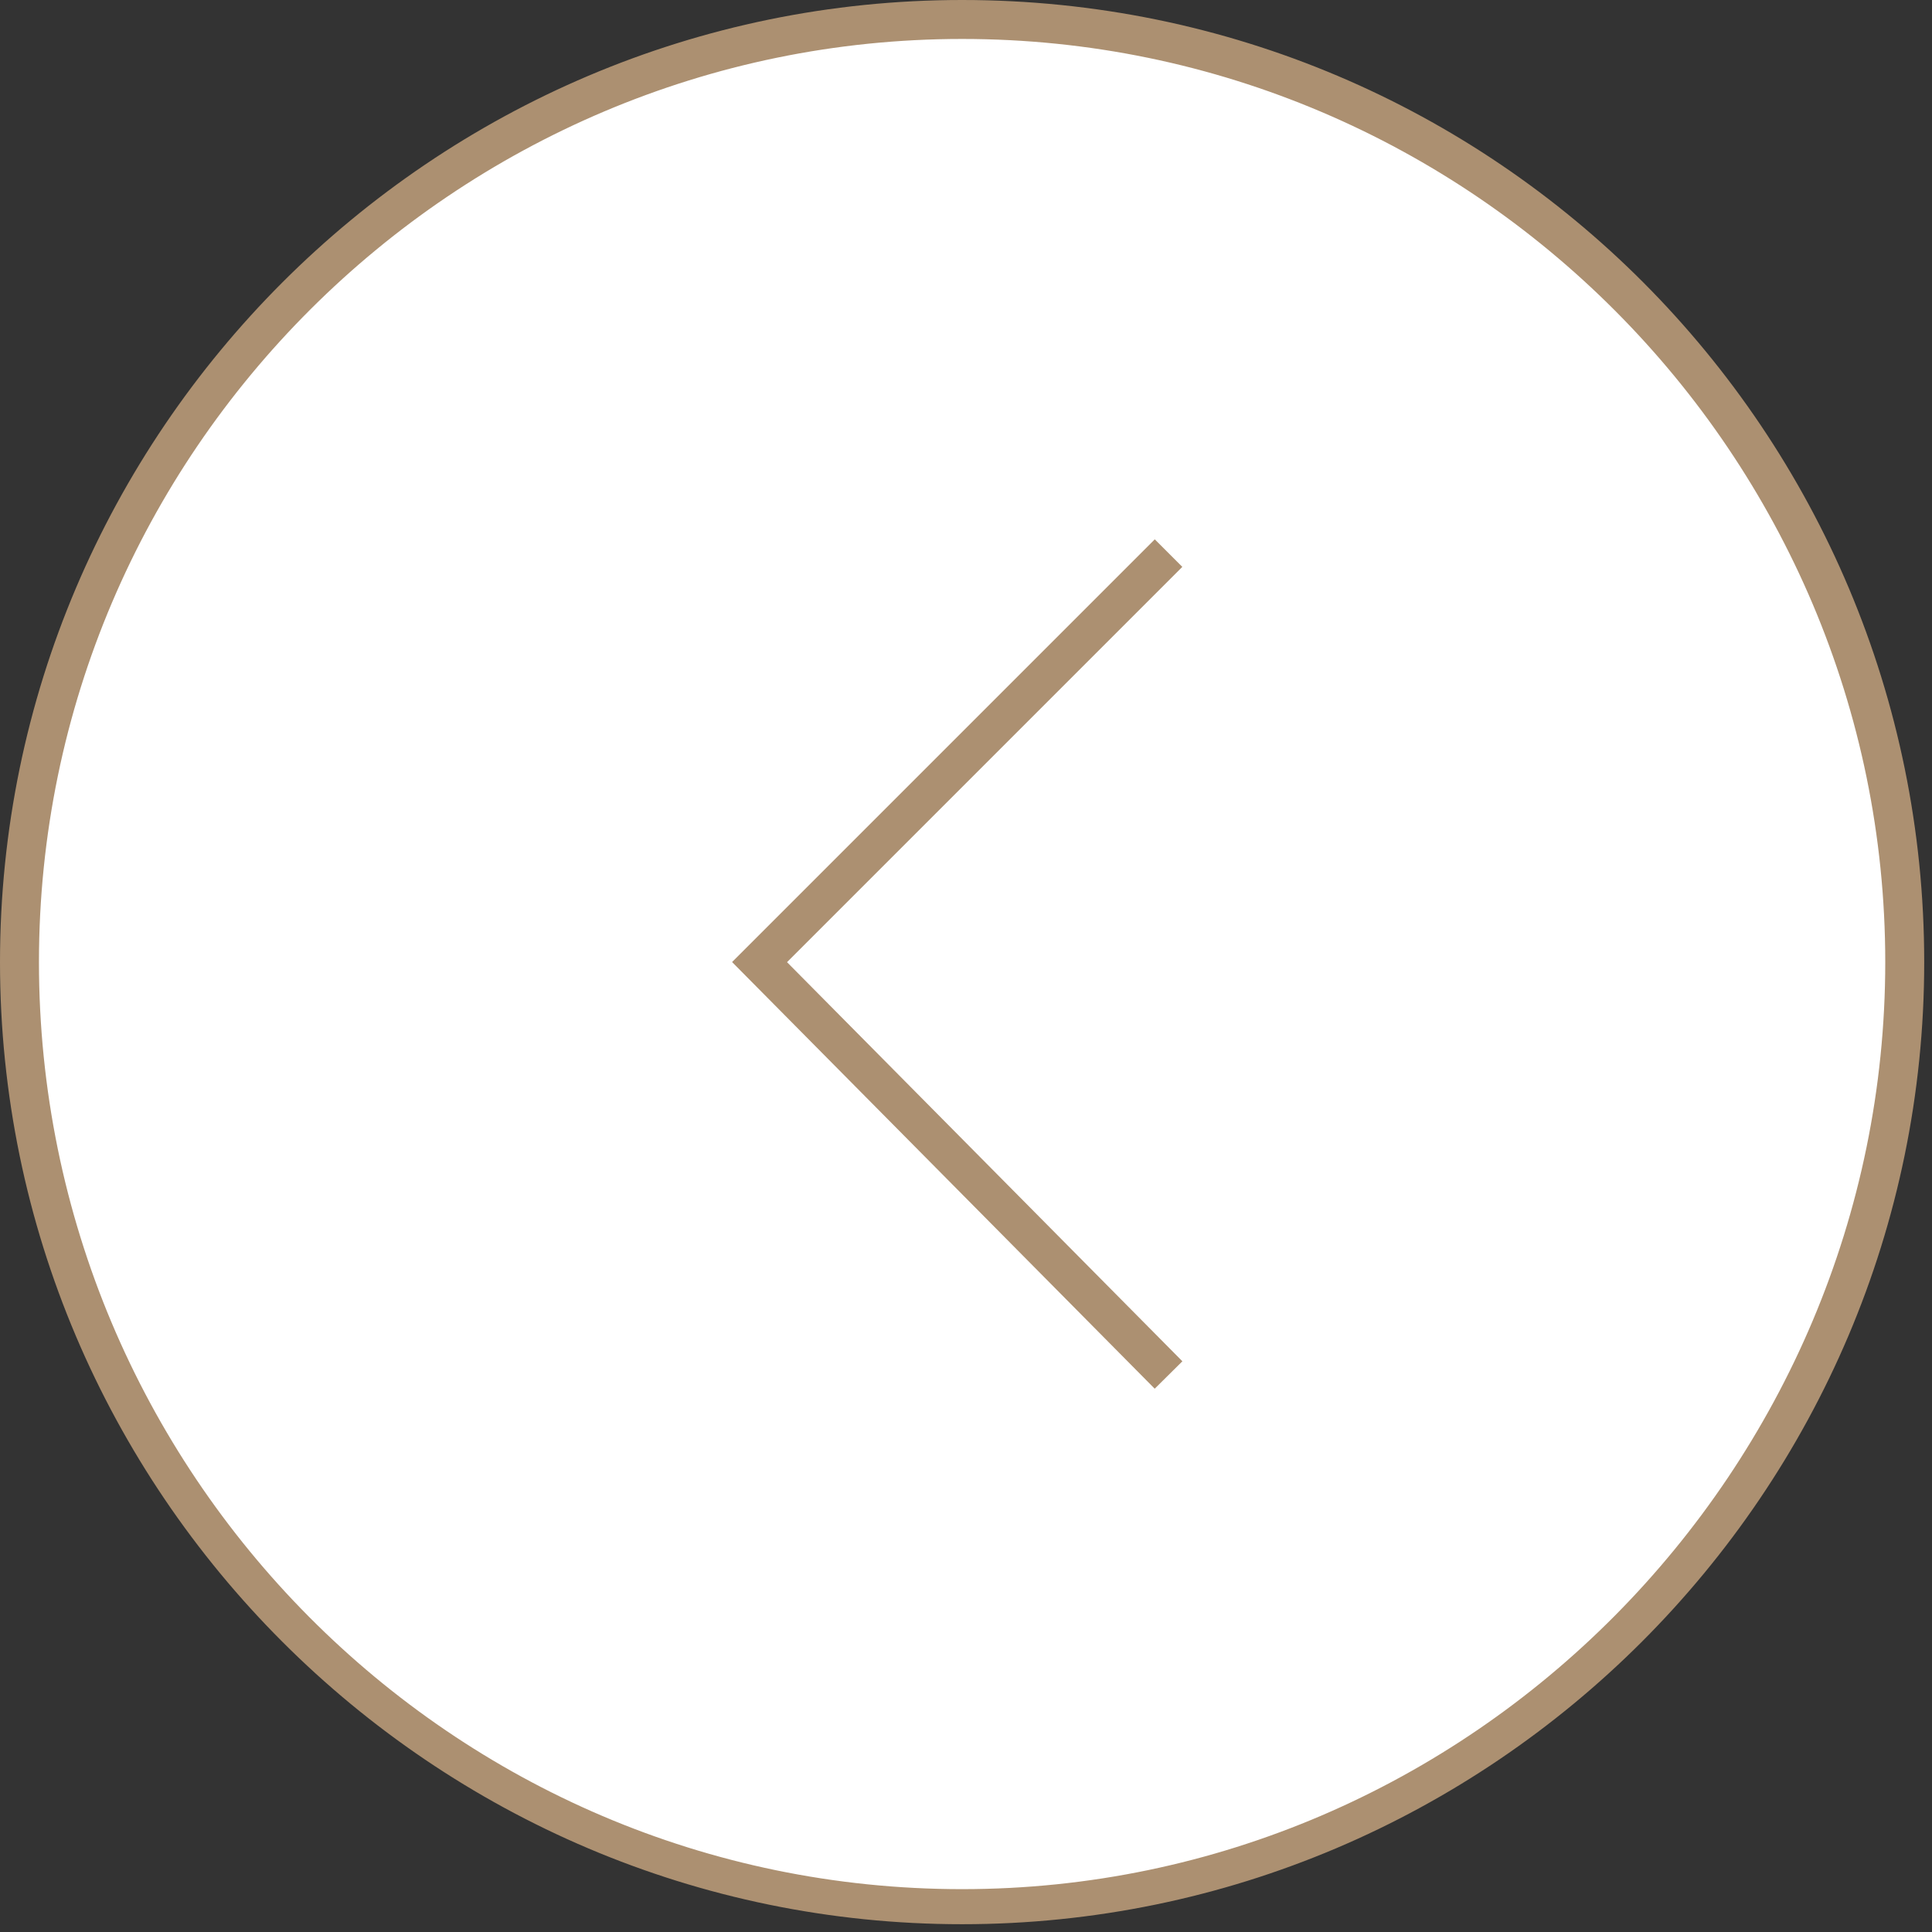
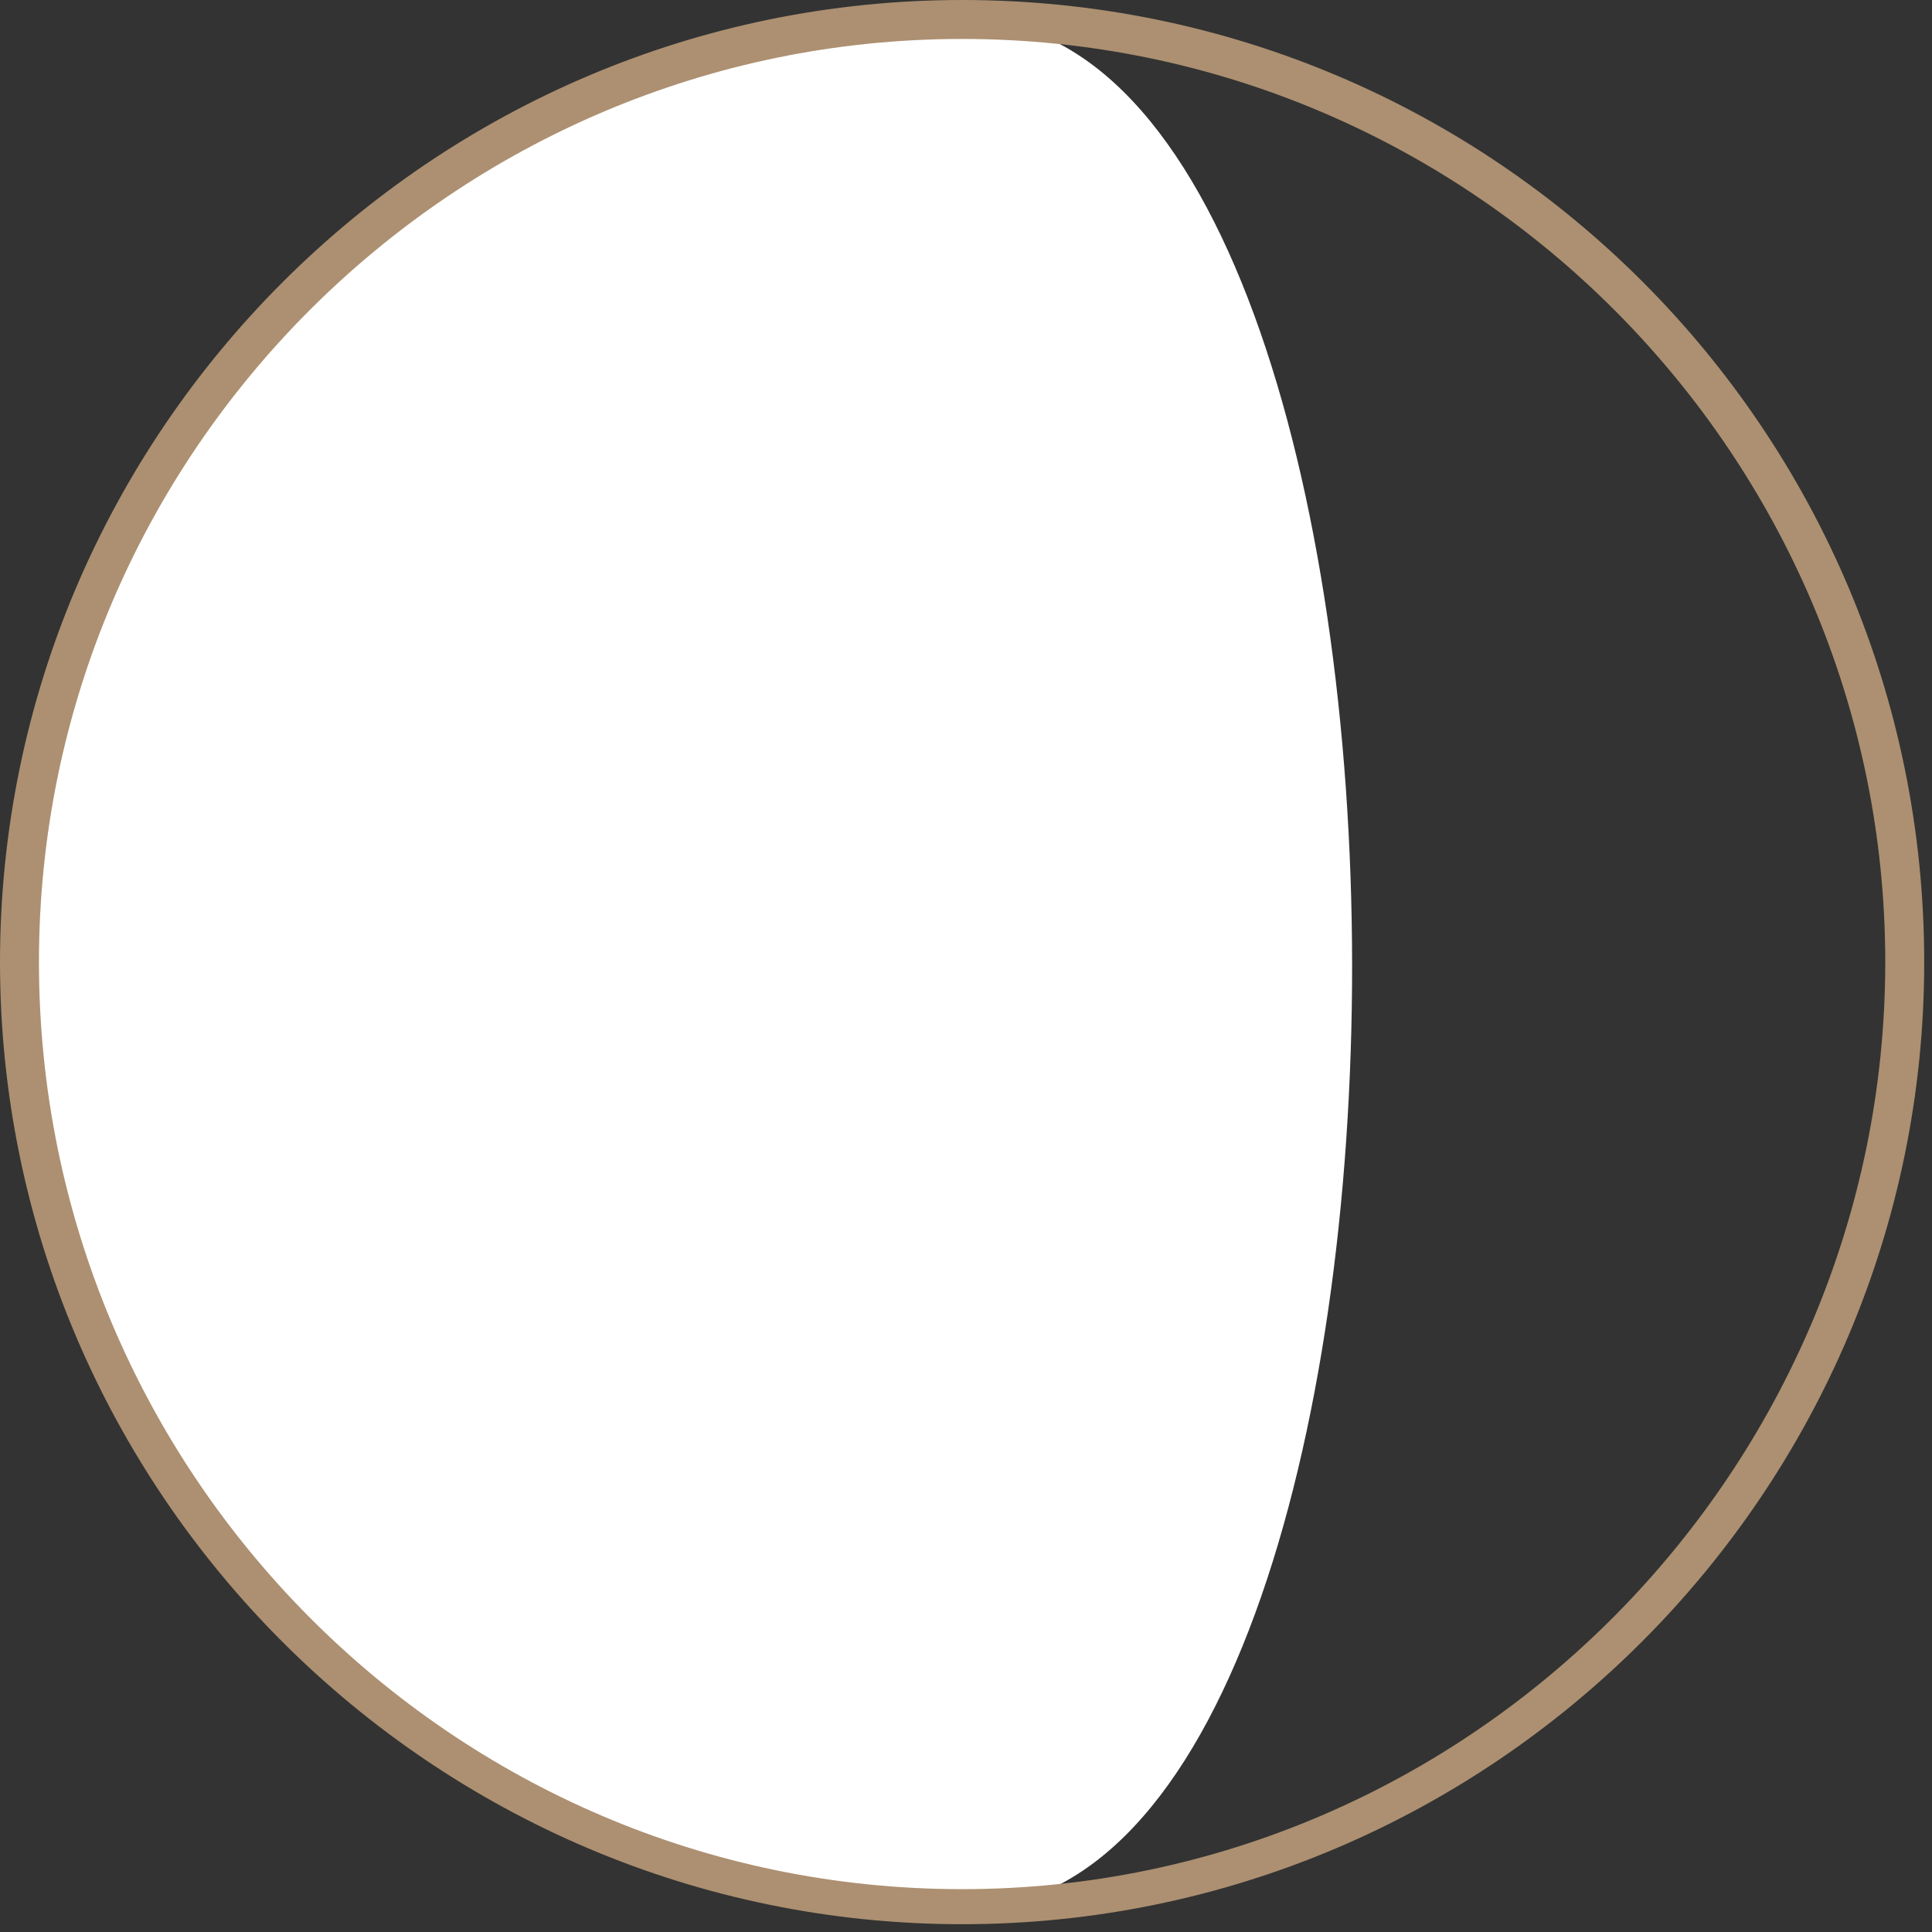
<svg xmlns="http://www.w3.org/2000/svg" version="1.1" id="Layer_1" x="0px" y="0px" viewBox="0 0 49.6 49.6" style="enable-background:new 0 0 49.6 49.6;" xml:space="preserve">
  <rect x="0" y="0" width="49.6" height="49.6" fill="#333333" stroke="none" />
  <style type="text/css">
	.st0{fill:#FFFFFF;}
	.st1{fill:#AC9071;}
	.st2{fill:#FFFFFF;stroke:#AC9071;stroke-miterlimit:10;}
</style>
  <g>
    <g>
-       <path class="st0" d="M24.7,49C11.4,49,0.5,38.1,0.5,24.7S11.4,0.5,24.7,0.5S49,11.4,49,24.7S38.1,49,24.7,49z" />
+       <path class="st0" d="M24.7,49C11.4,49,0.5,38.1,0.5,24.7S11.4,0.5,24.7,0.5S38.1,49,24.7,49z" />
      <path class="st1" d="M24.7,1c13.1,0,23.7,10.7,23.7,23.7S37.8,48.5,24.7,48.5S1,37.8,1,24.7S11.7,1,24.7,1 M24.7,0    C11.1,0,0,11.1,0,24.7s11.1,24.7,24.7,24.7s24.7-11.1,24.7-24.7S38.4,0,24.7,0L24.7,0z" />
    </g>
-     <polyline class="st2" points="30,35.3 19.5,24.7 30,14.2  " />
  </g>
</svg>